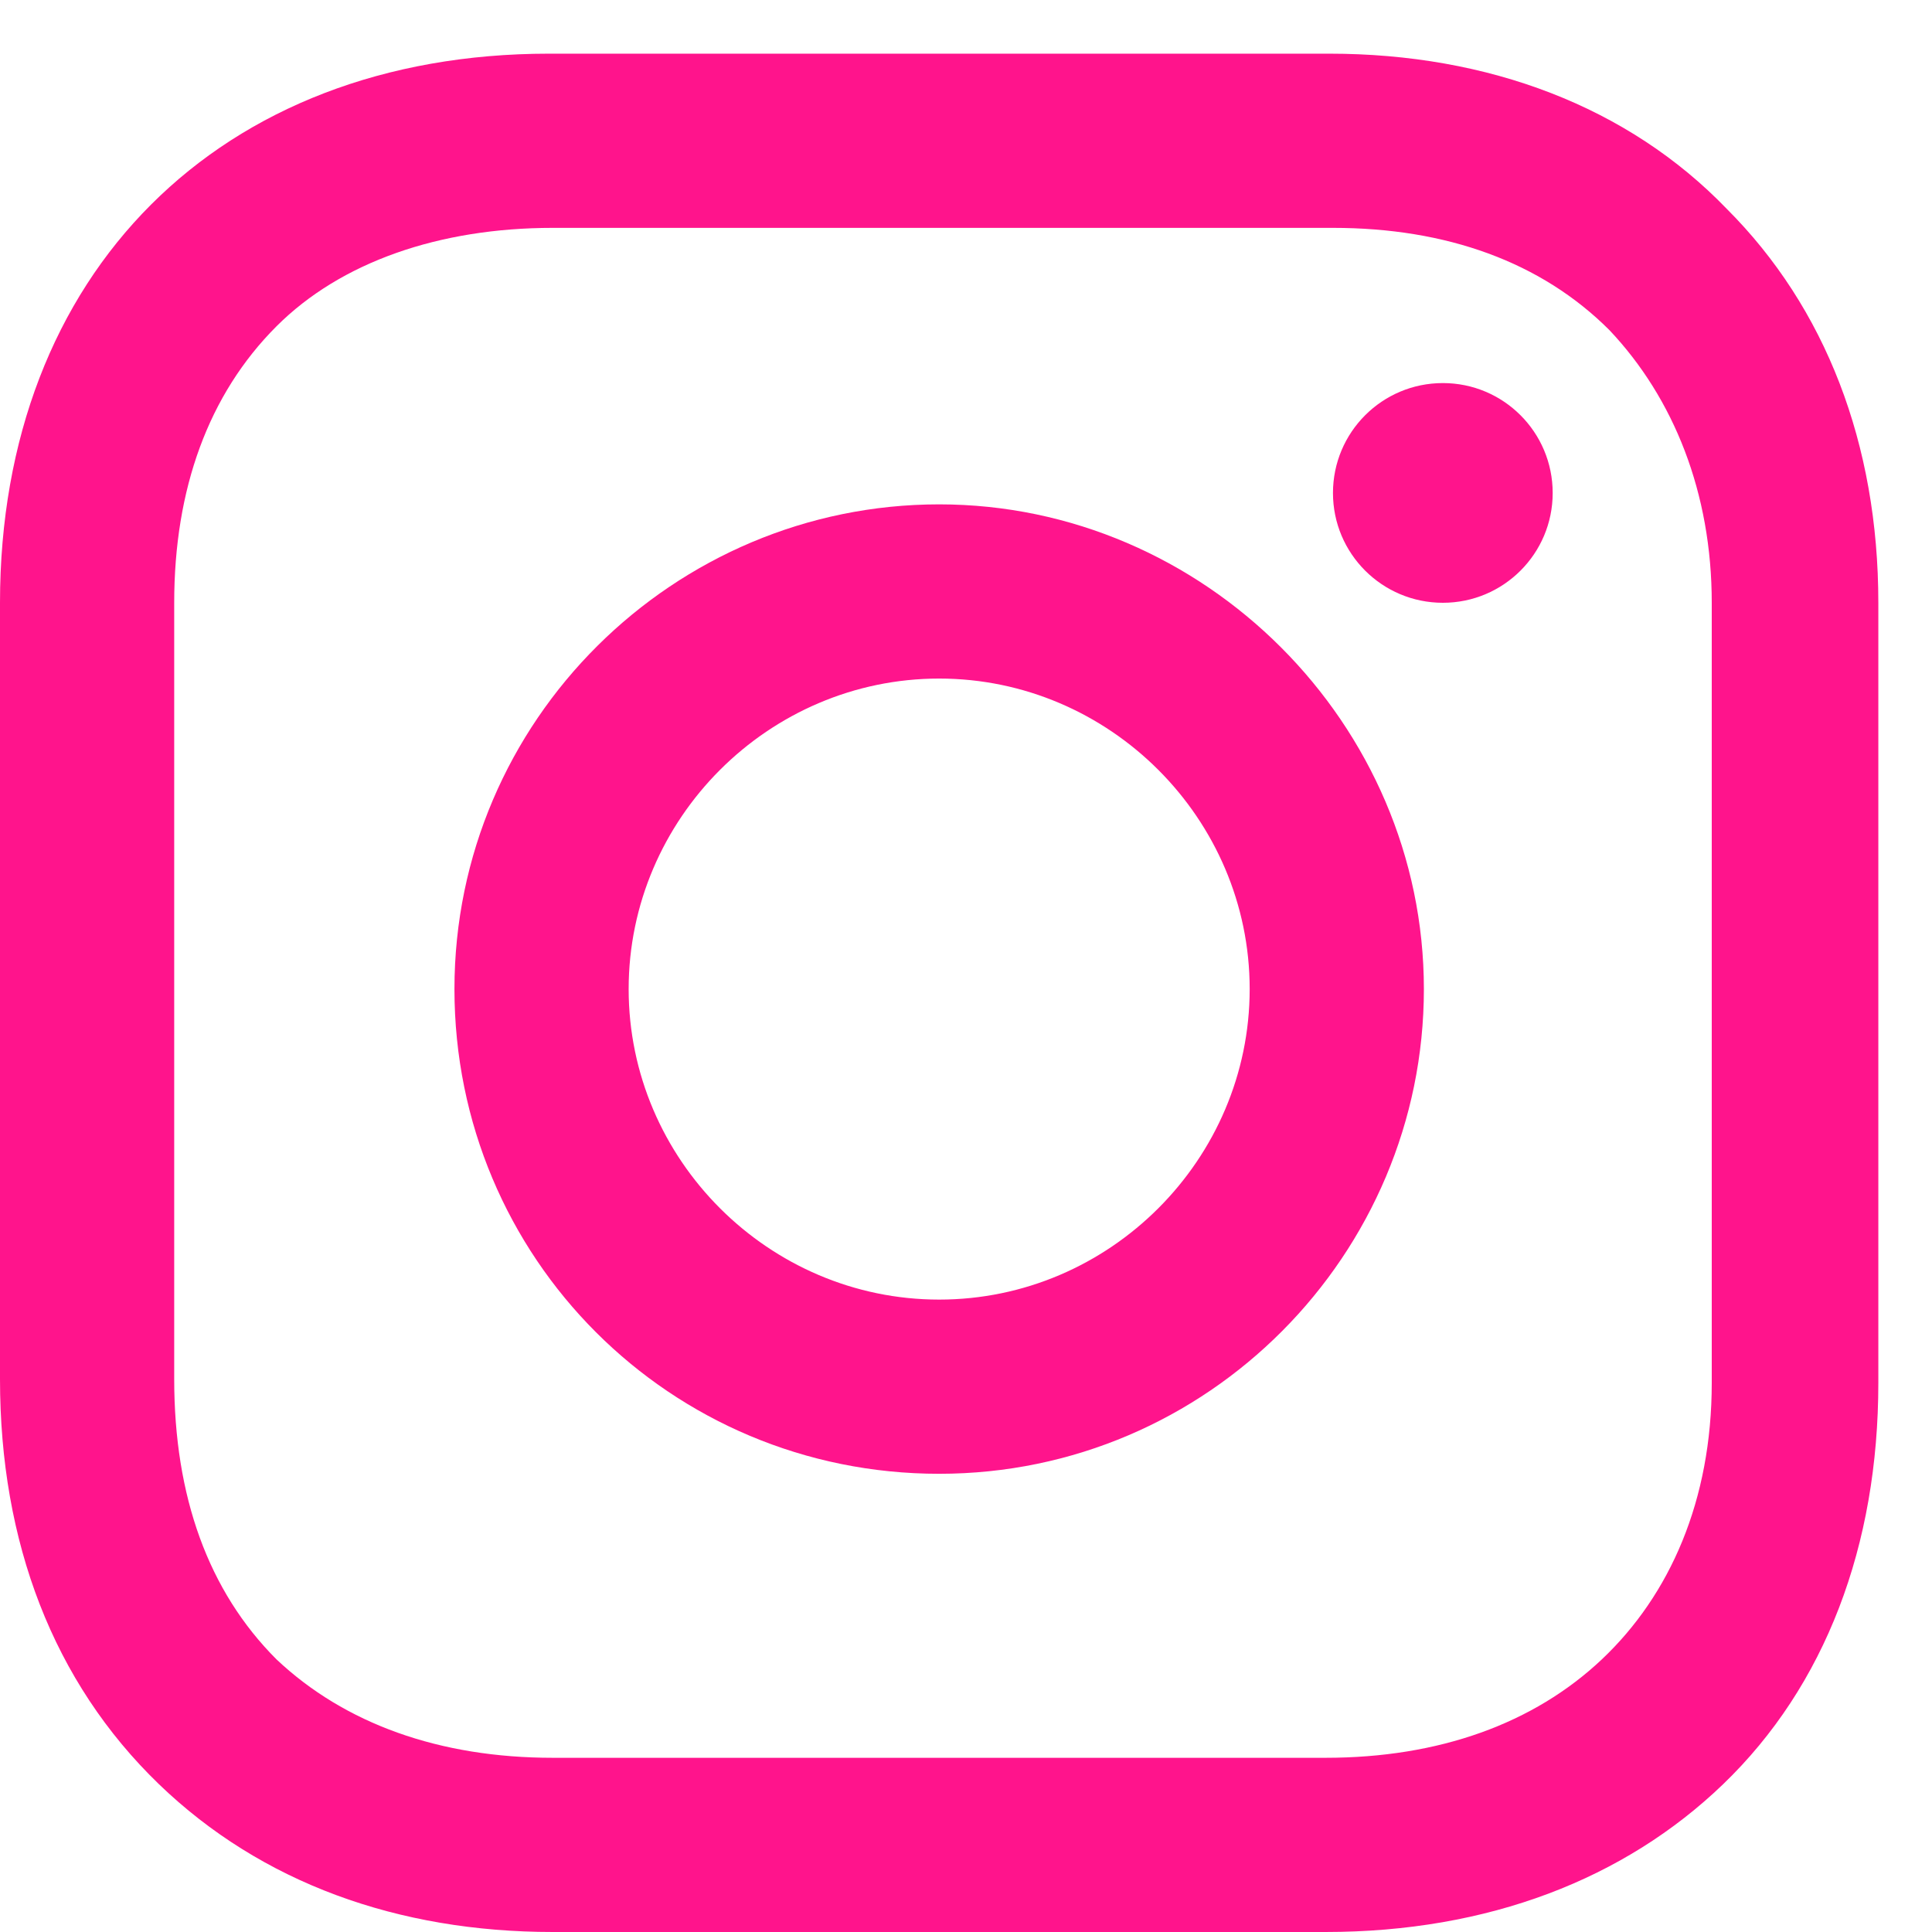
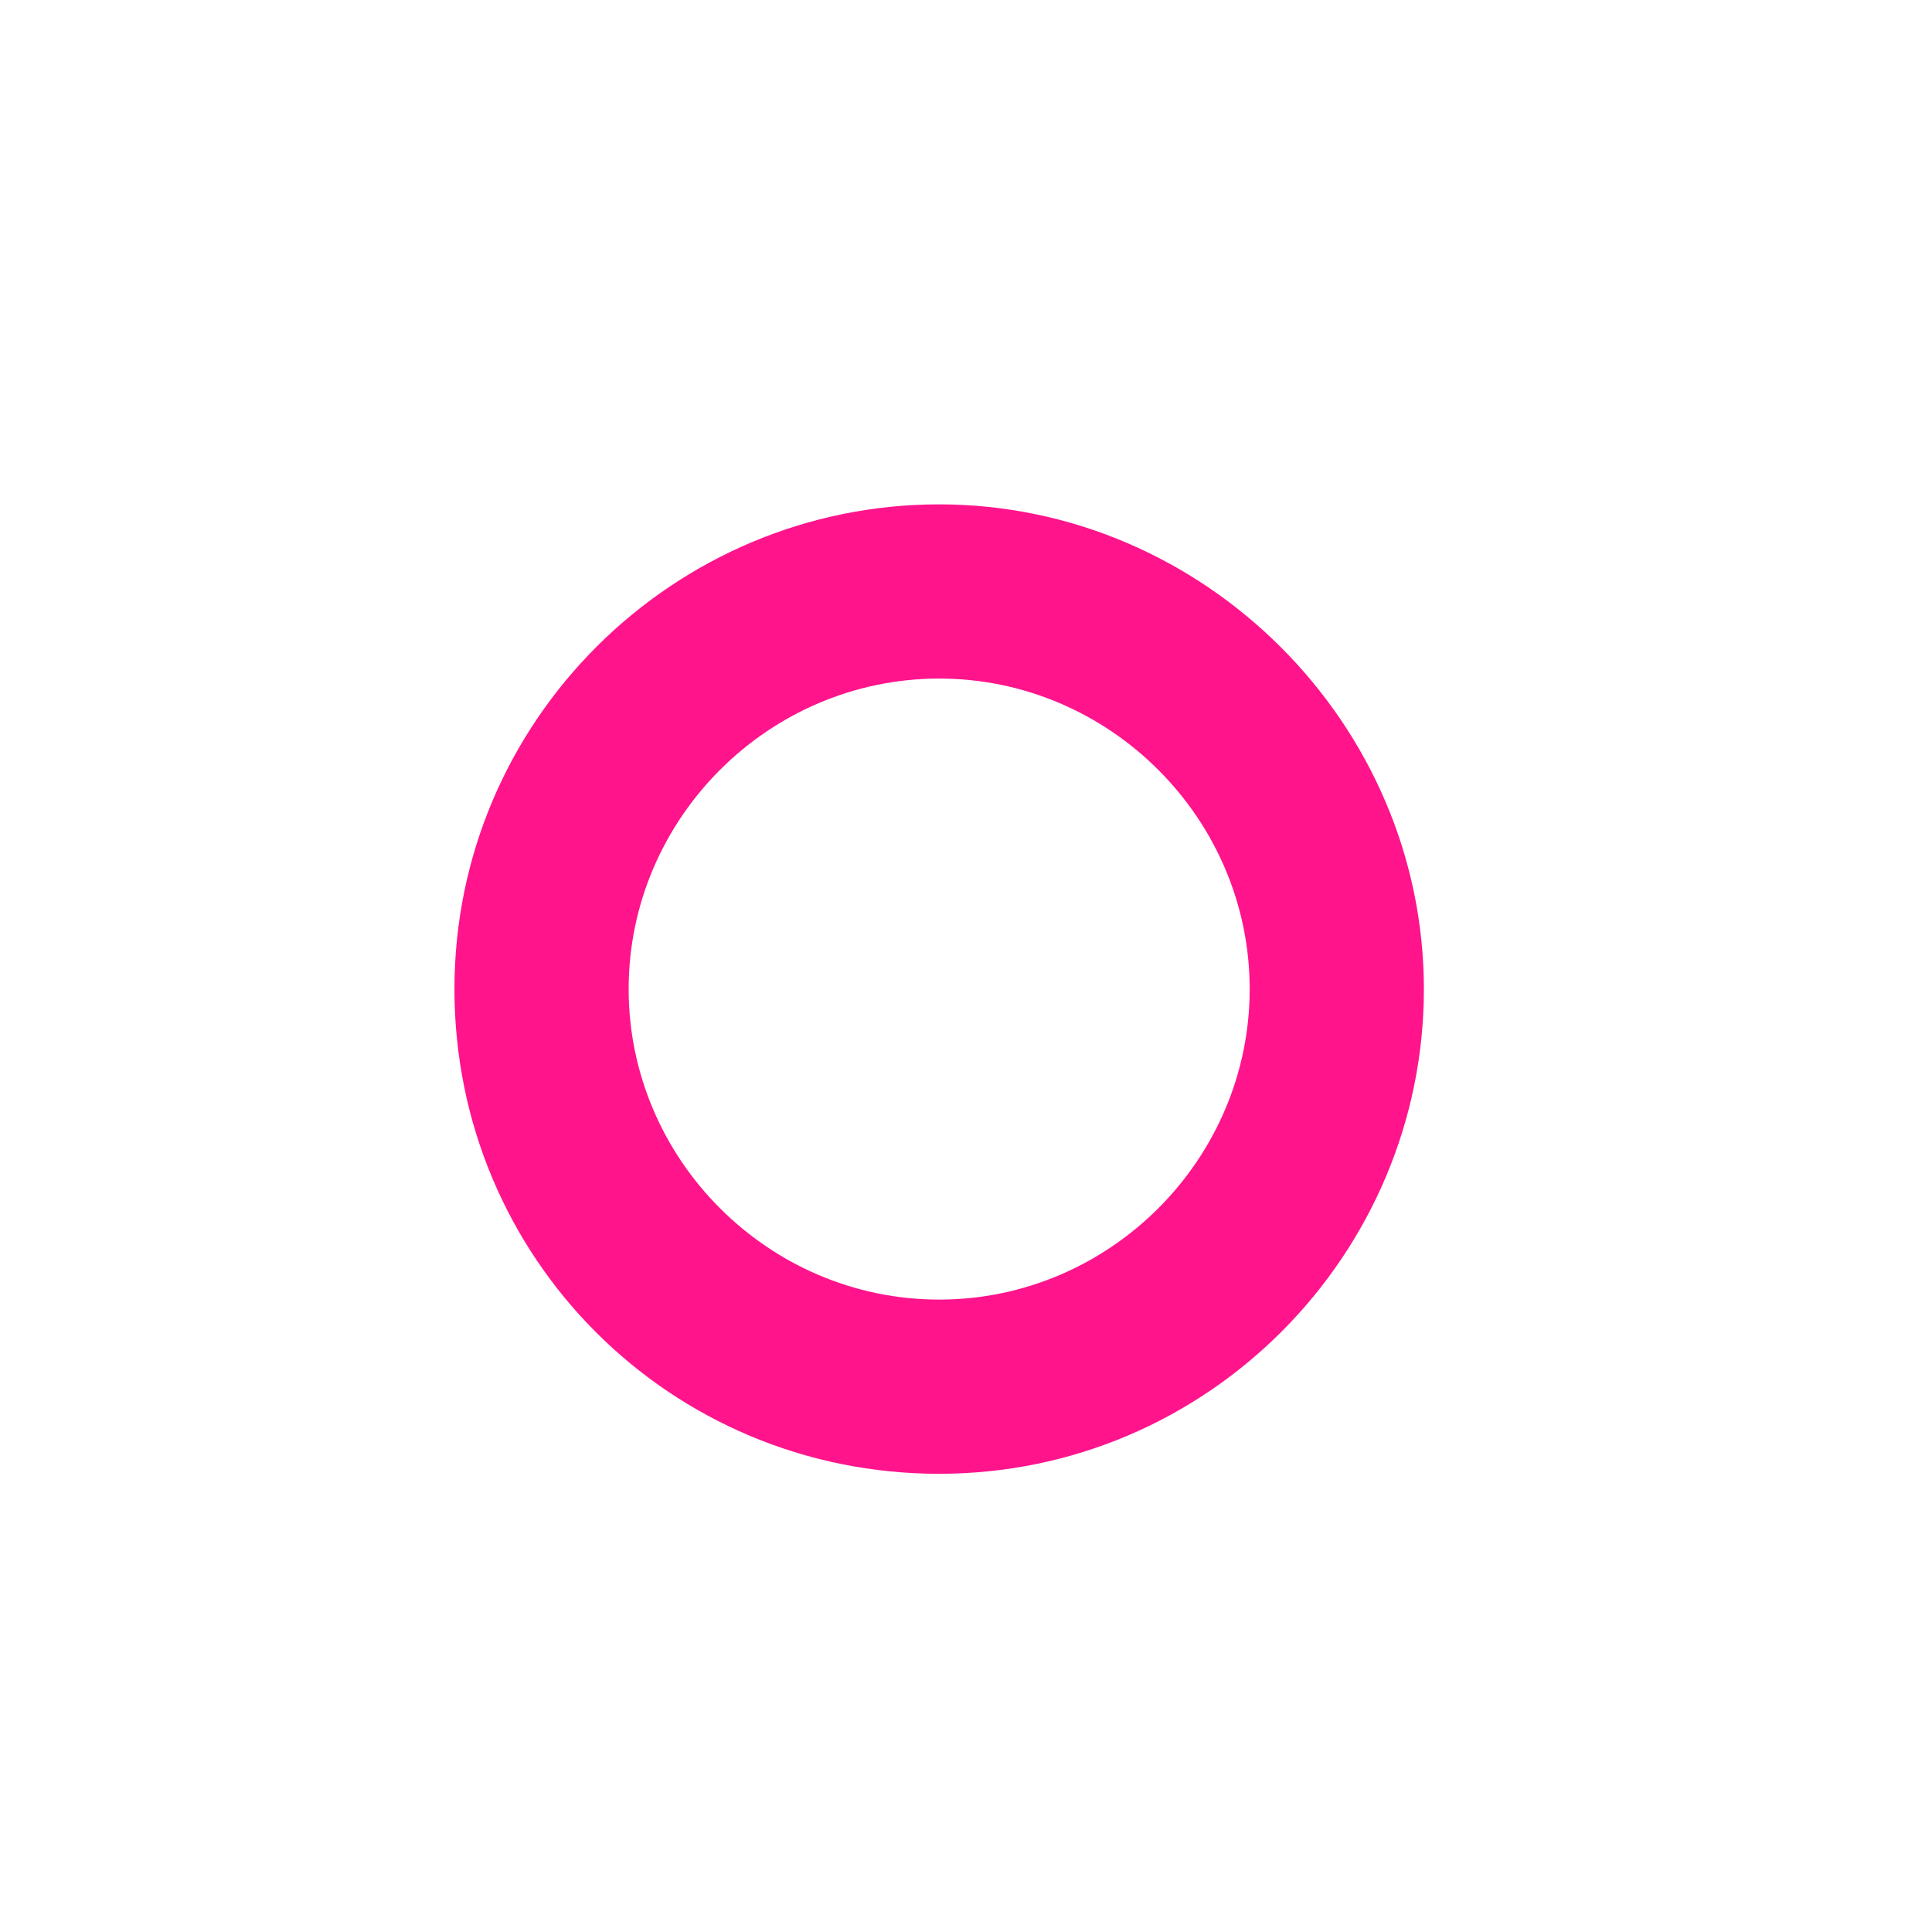
<svg xmlns="http://www.w3.org/2000/svg" width="18" height="18" viewBox="0 0 18 18" fill="none">
  <path d="M8.75 4.699C6.28 4.699 4.234 6.71 4.234 9.215C4.234 11.72 6.245 13.731 8.75 13.731C11.255 13.731 13.266 11.685 13.266 9.215C13.266 6.745 11.22 4.699 8.75 4.699ZM8.75 12.108C7.162 12.108 5.857 10.803 5.857 9.215C5.857 7.627 7.162 6.322 8.75 6.322C10.338 6.322 11.643 7.627 11.643 9.215C11.643 10.803 10.338 12.108 8.75 12.108Z" fill="#FF148C" />
-   <path d="M13.443 5.616C14.008 5.616 14.466 5.158 14.466 4.593C14.466 4.027 14.008 3.569 13.443 3.569C12.877 3.569 12.419 4.027 12.419 4.593C12.419 5.158 12.877 5.616 13.443 5.616Z" fill="#FF148C" />
-   <path d="M16.089 1.947C15.171 0.994 13.866 0.5 12.384 0.5H5.116C2.046 0.5 0 2.546 0 5.616V12.849C0 14.366 0.494 15.671 1.482 16.624C2.434 17.541 3.705 18 5.151 18H12.349C13.866 18 15.136 17.506 16.053 16.624C17.006 15.707 17.5 14.401 17.5 12.884V5.616C17.5 4.134 17.006 2.864 16.089 1.947ZM15.948 12.884C15.948 13.978 15.559 14.86 14.924 15.46C14.289 16.059 13.407 16.377 12.349 16.377H5.151C4.093 16.377 3.211 16.059 2.576 15.46C1.941 14.825 1.623 13.943 1.623 12.849V5.616C1.623 4.557 1.941 3.675 2.576 3.04C3.175 2.441 4.093 2.123 5.151 2.123H12.419C13.478 2.123 14.36 2.441 14.995 3.076C15.595 3.711 15.948 4.593 15.948 5.616V12.884Z" fill="#FF148C" />
</svg>